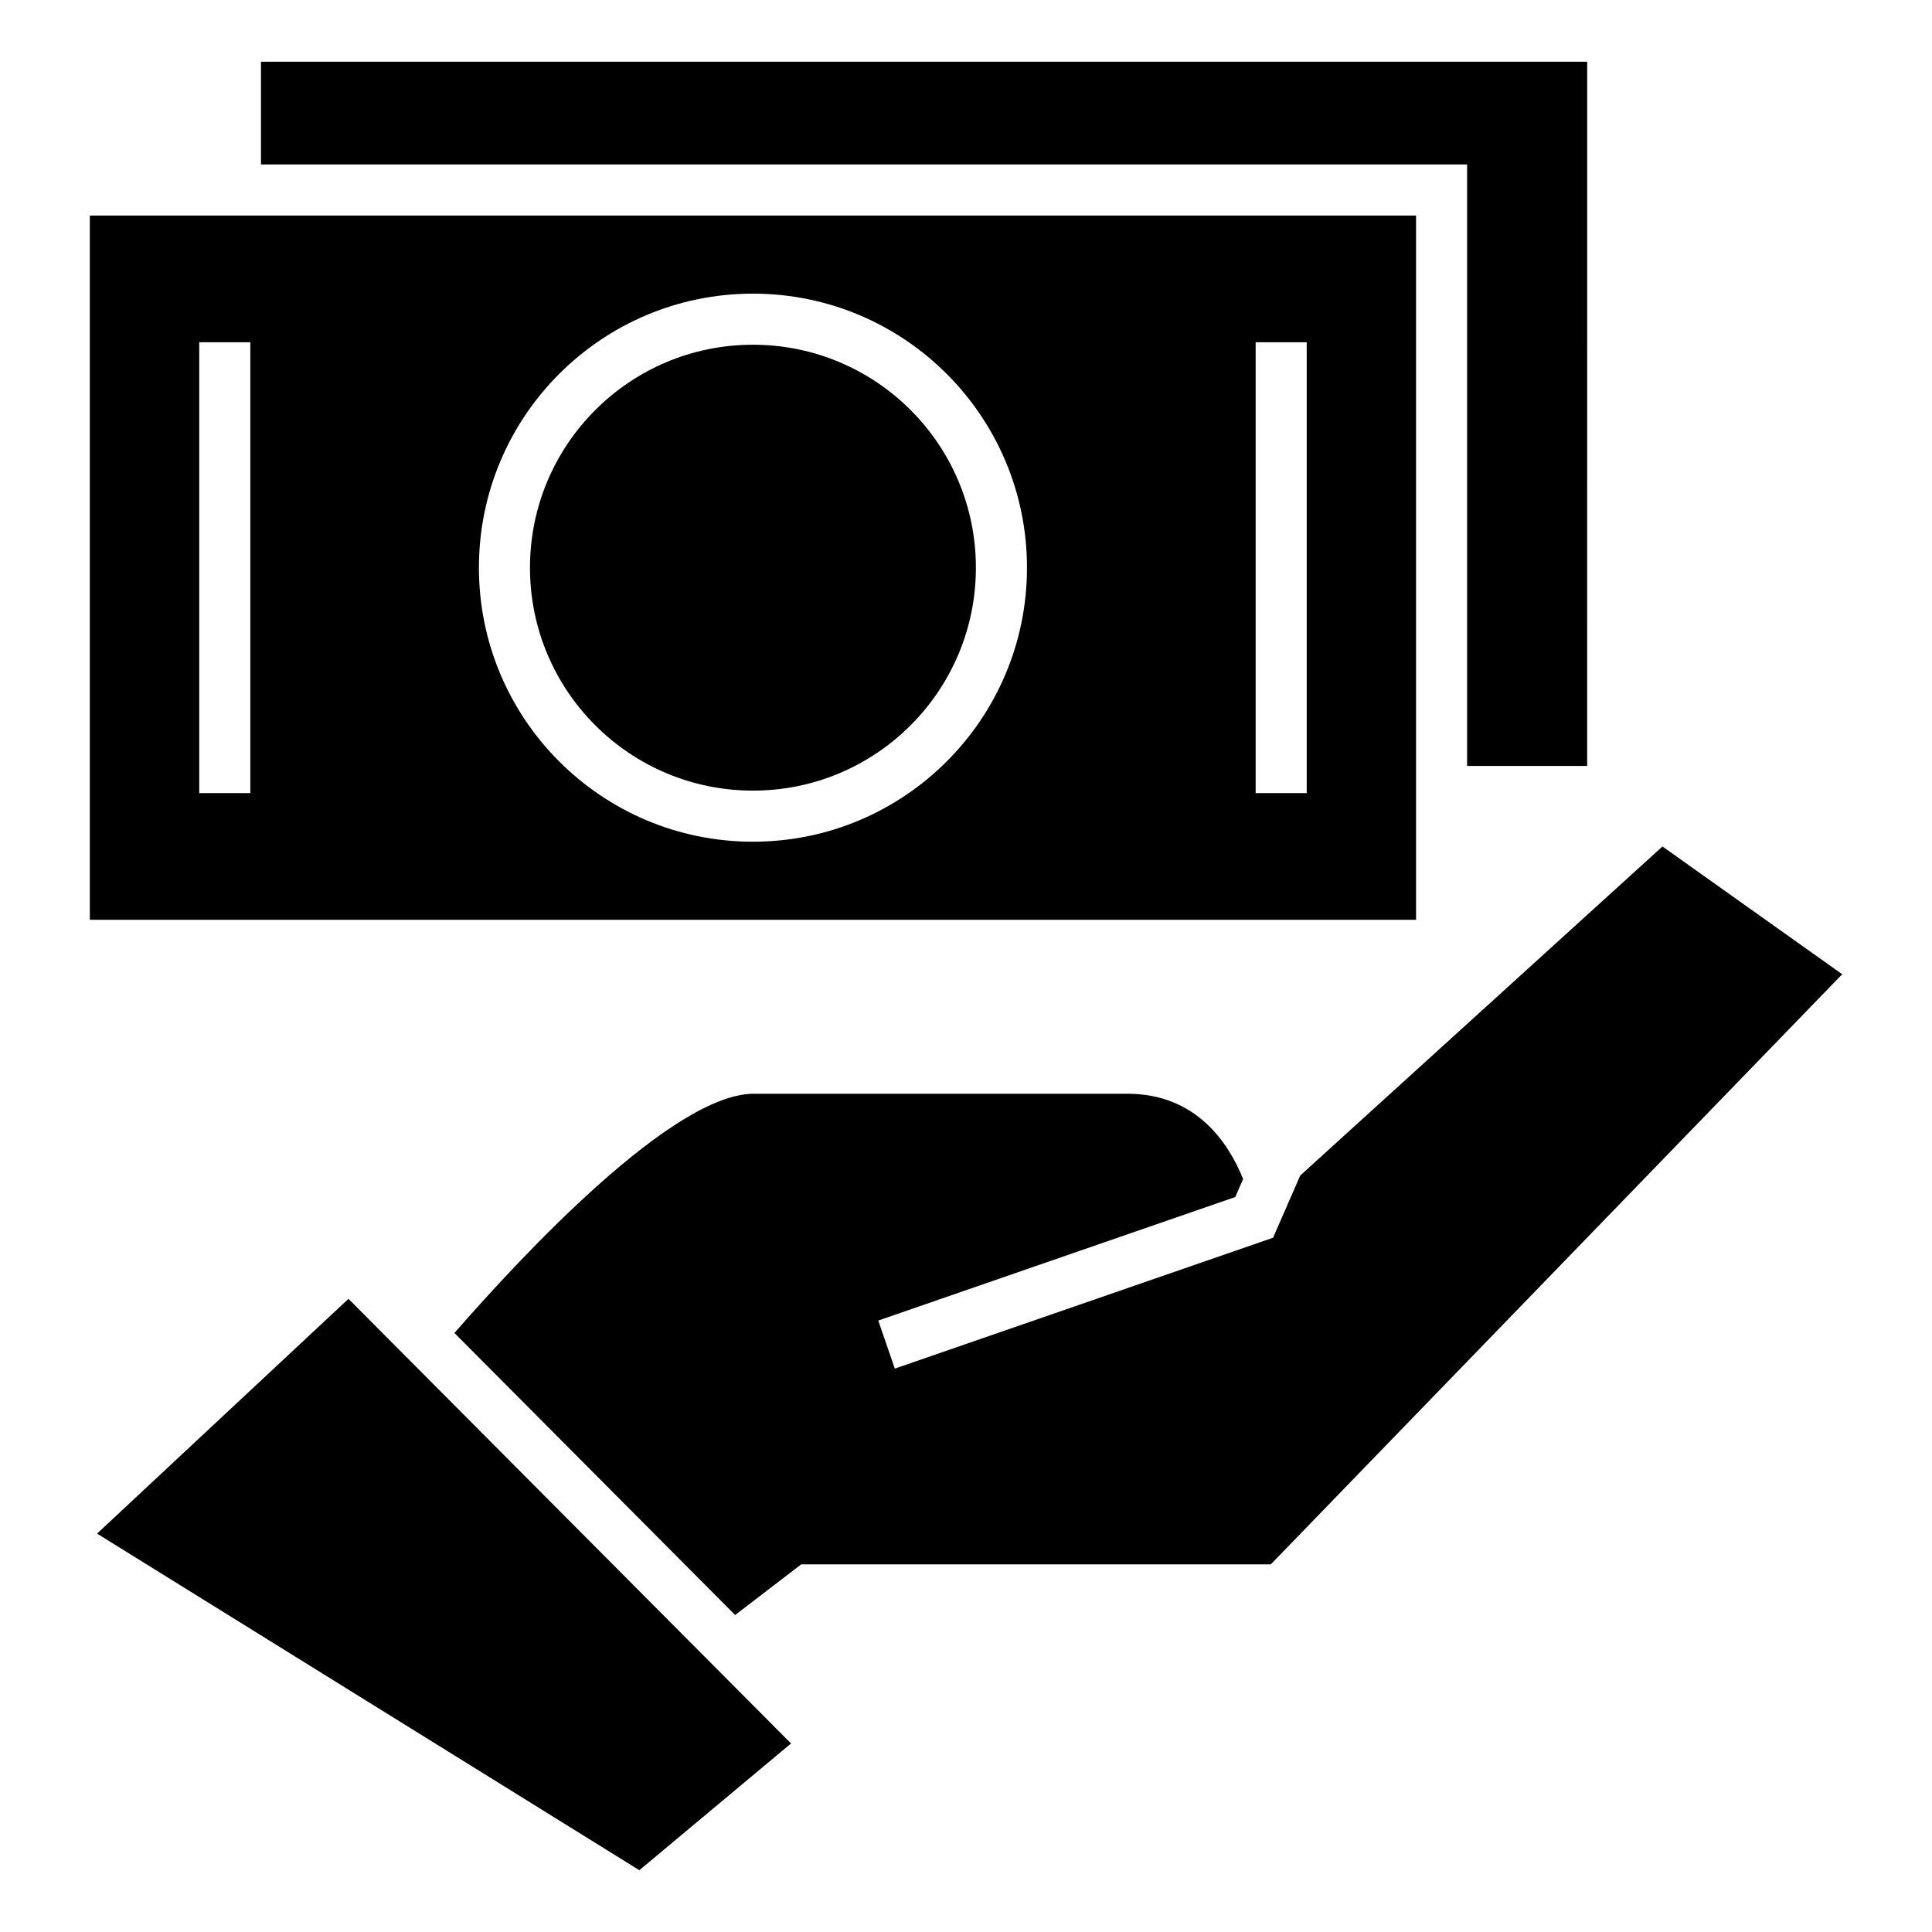
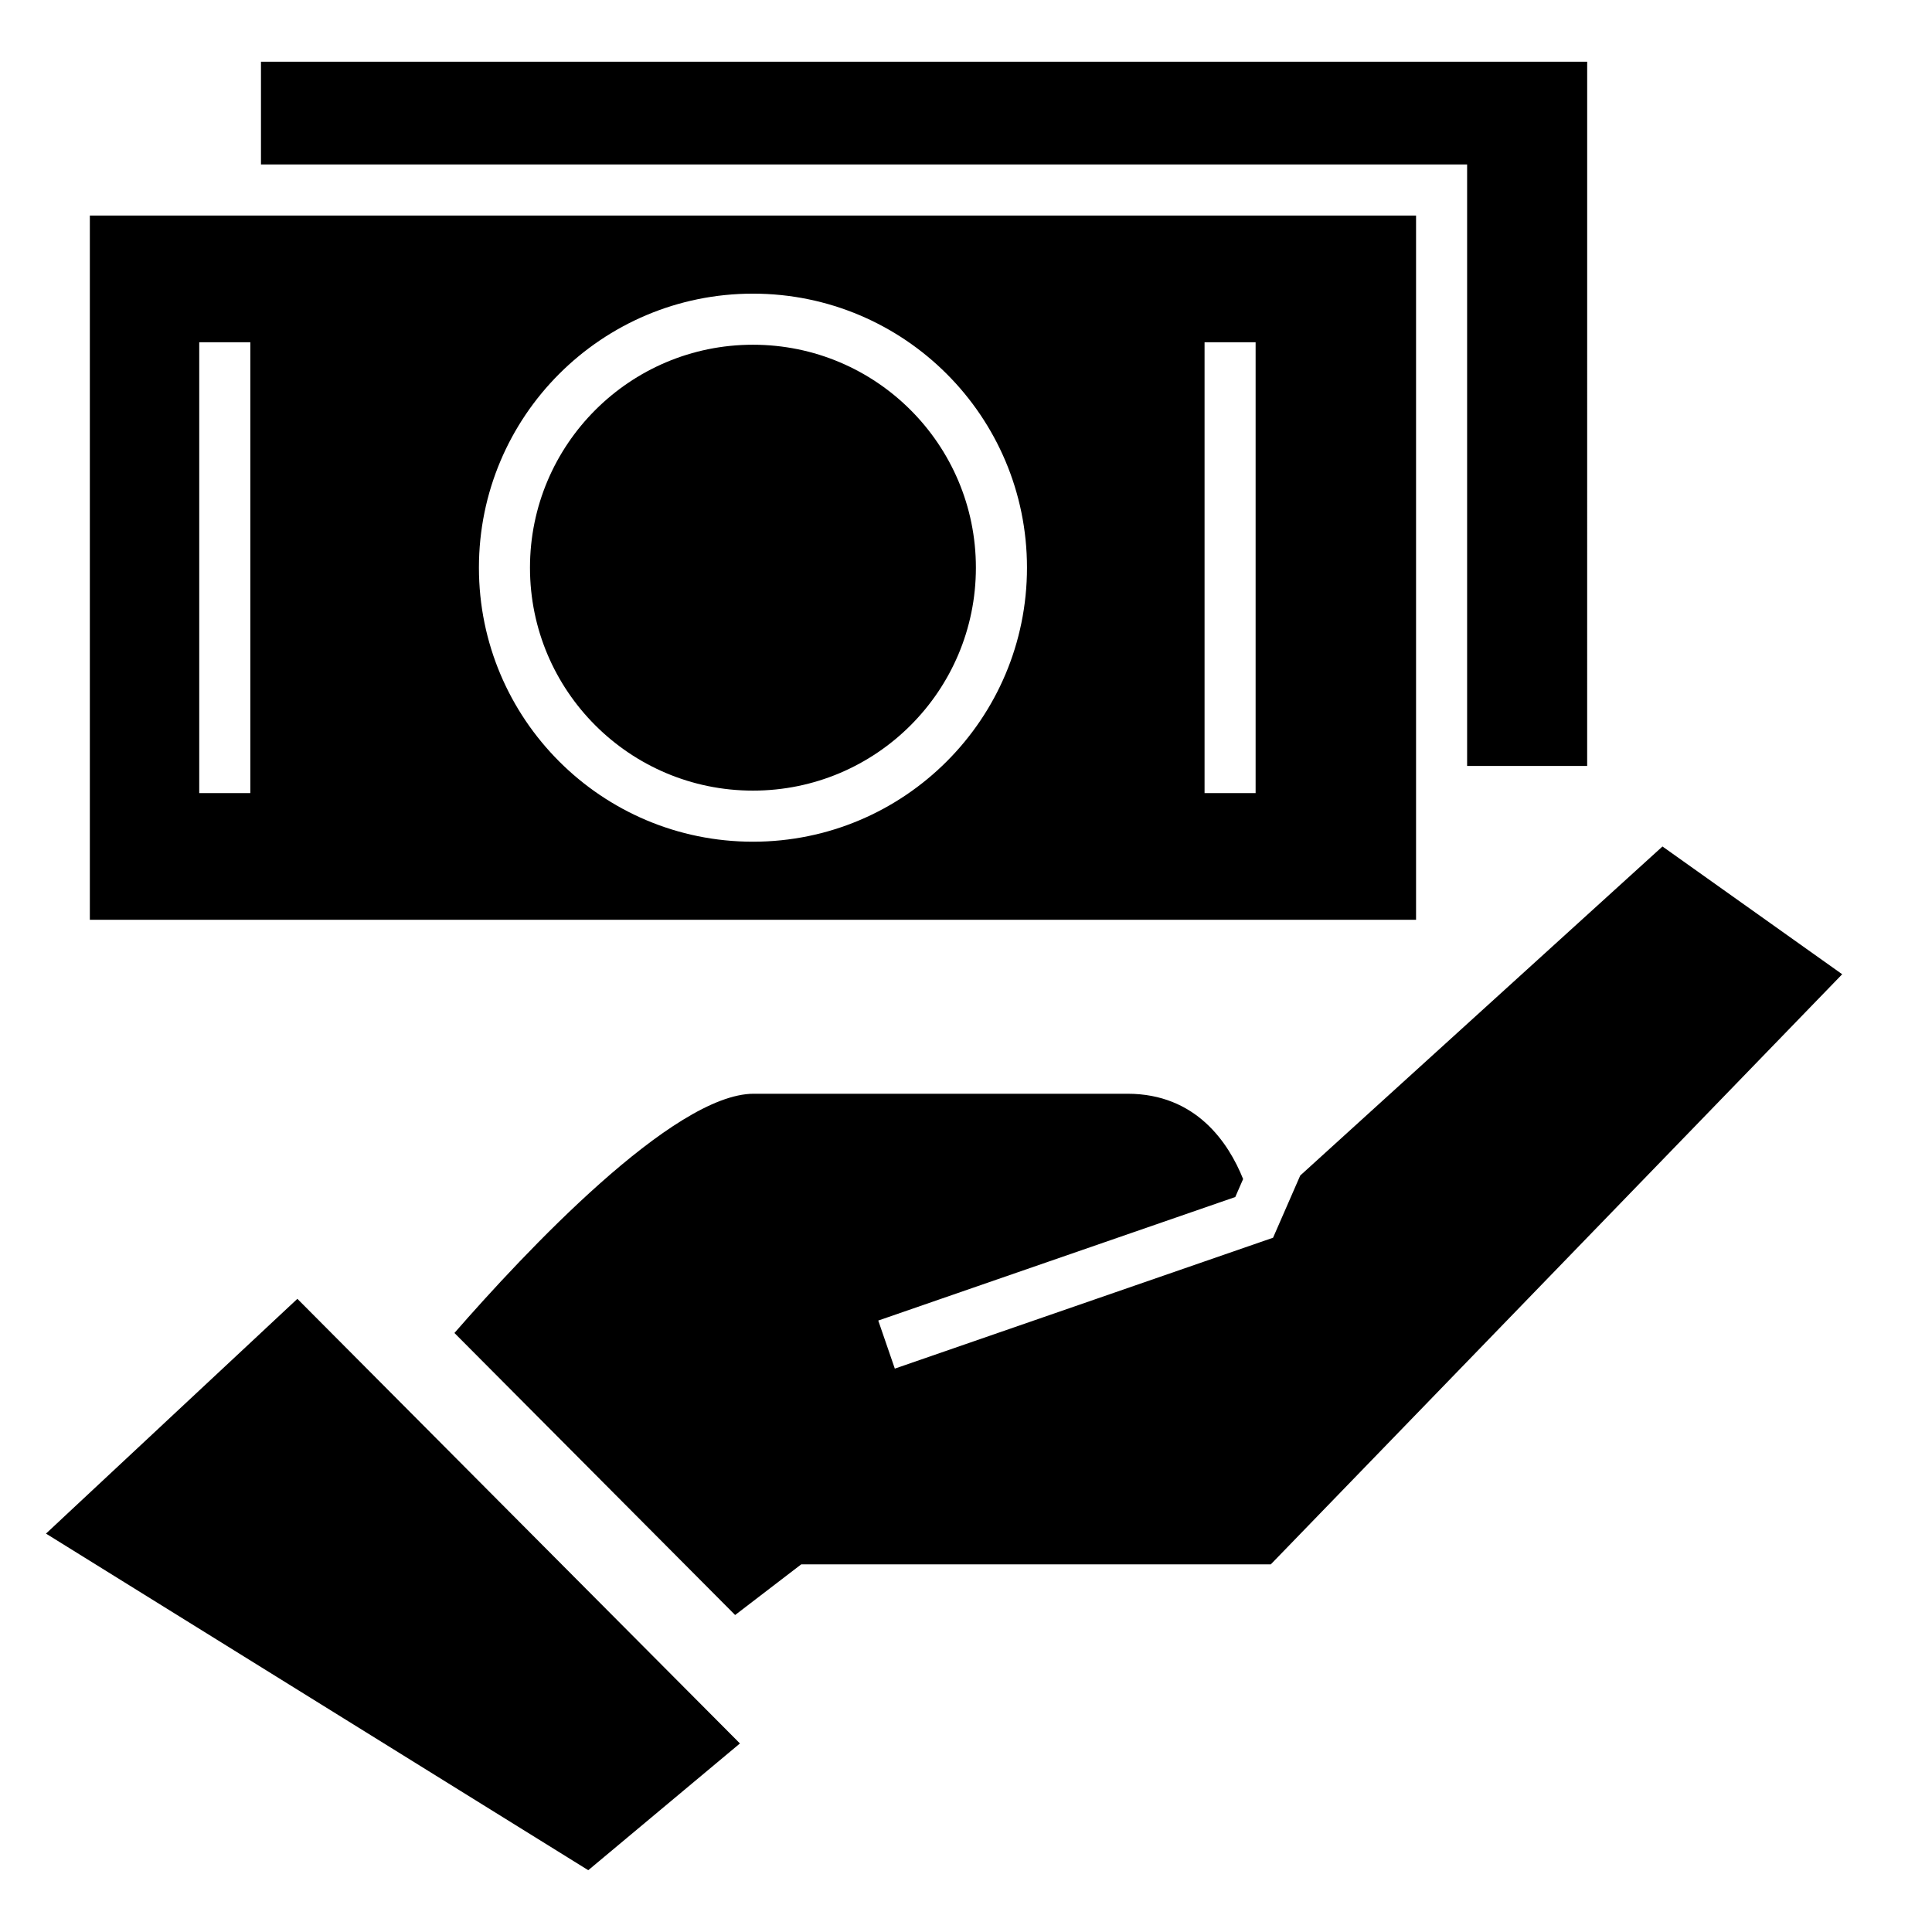
<svg xmlns="http://www.w3.org/2000/svg" fill="#000000" width="800px" height="800px" version="1.1" viewBox="144 144 512 512">
-   <path d="m338.82 571.99 17.52-13.426h124.44l151.42-156.38-47.629-33.859-95.996 87.199-7.199 16.484-100.24 34.688-4.387-12.738 94.613-32.738 2.078-4.766c-3.867-9.621-12.465-22.602-30.656-22.602h-99.027c-21.352 0-60.887 42.262-79.328 63.402l74.387 74.738zm225.8-411.64h-351.46v27.234h319.64v159.4h31.816zm-221.08 75.008c32.633 0 59.082 26.449 59.082 59.082 0 32.633-26.449 59.082-59.082 59.082-32.633 0-59.09-26.449-59.09-59.082 0-32.633 26.457-59.082 59.09-59.082zm175.73-34.234h-351.46v186.63h351.46zm-175.73 20.695c40.105 0 72.621 32.516 72.621 72.621 0 40.105-32.516 72.621-72.621 72.621-40.105 0-72.621-32.516-72.621-72.621 0-40.105 32.516-72.621 72.621-72.621zm-133.2 12.883v119.48h-13.539v-119.48zm279.95 0v119.48h-13.531v-119.48zm-253.94 253.5 117.28 117.83-40.195 33.59-143.71-89.203z" fill-rule="evenodd" />
+   <path d="m338.82 571.99 17.52-13.426h124.44l151.42-156.38-47.629-33.859-95.996 87.199-7.199 16.484-100.24 34.688-4.387-12.738 94.613-32.738 2.078-4.766c-3.867-9.621-12.465-22.602-30.656-22.602h-99.027c-21.352 0-60.887 42.262-79.328 63.402l74.387 74.738zm225.8-411.64h-351.46v27.234h319.64v159.4h31.816zm-221.08 75.008c32.633 0 59.082 26.449 59.082 59.082 0 32.633-26.449 59.082-59.082 59.082-32.633 0-59.09-26.449-59.09-59.082 0-32.633 26.457-59.082 59.09-59.082zm175.73-34.234h-351.46v186.63h351.46zm-175.73 20.695c40.105 0 72.621 32.516 72.621 72.621 0 40.105-32.516 72.621-72.621 72.621-40.105 0-72.621-32.516-72.621-72.621 0-40.105 32.516-72.621 72.621-72.621zm-133.2 12.883v119.48h-13.539v-119.48m279.95 0v119.48h-13.531v-119.48zm-253.94 253.5 117.28 117.83-40.195 33.59-143.71-89.203z" fill-rule="evenodd" />
</svg>